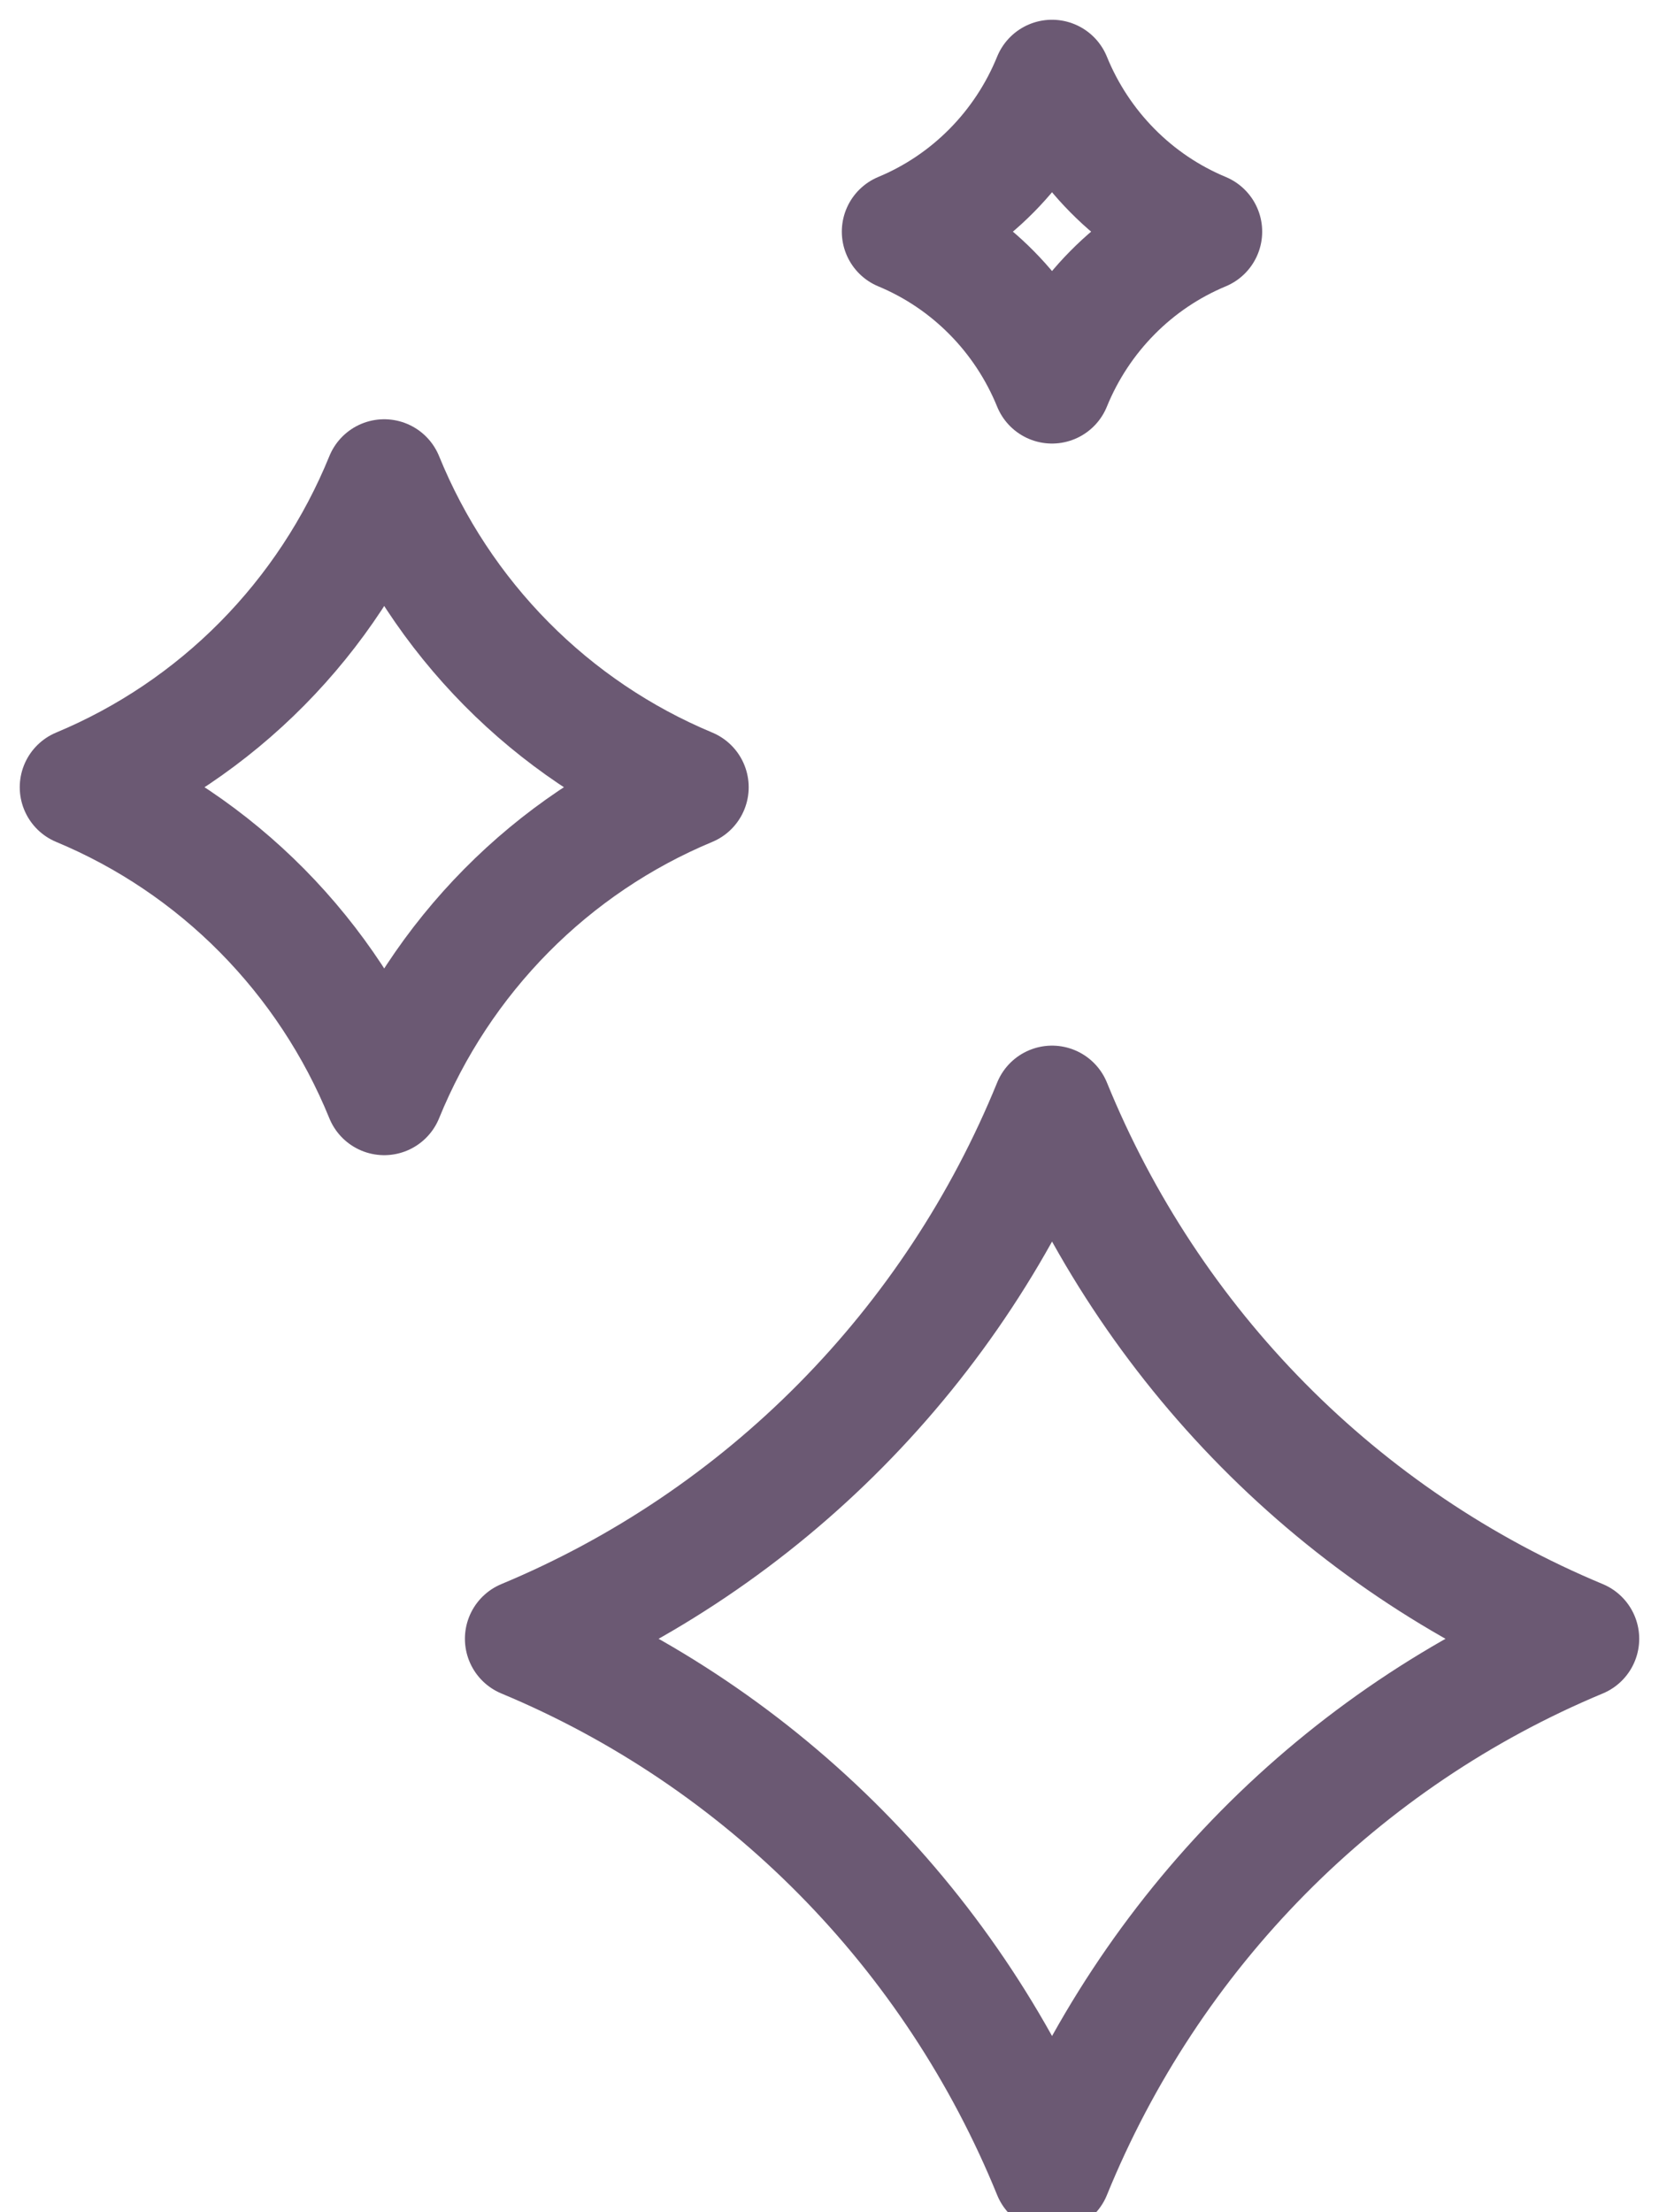
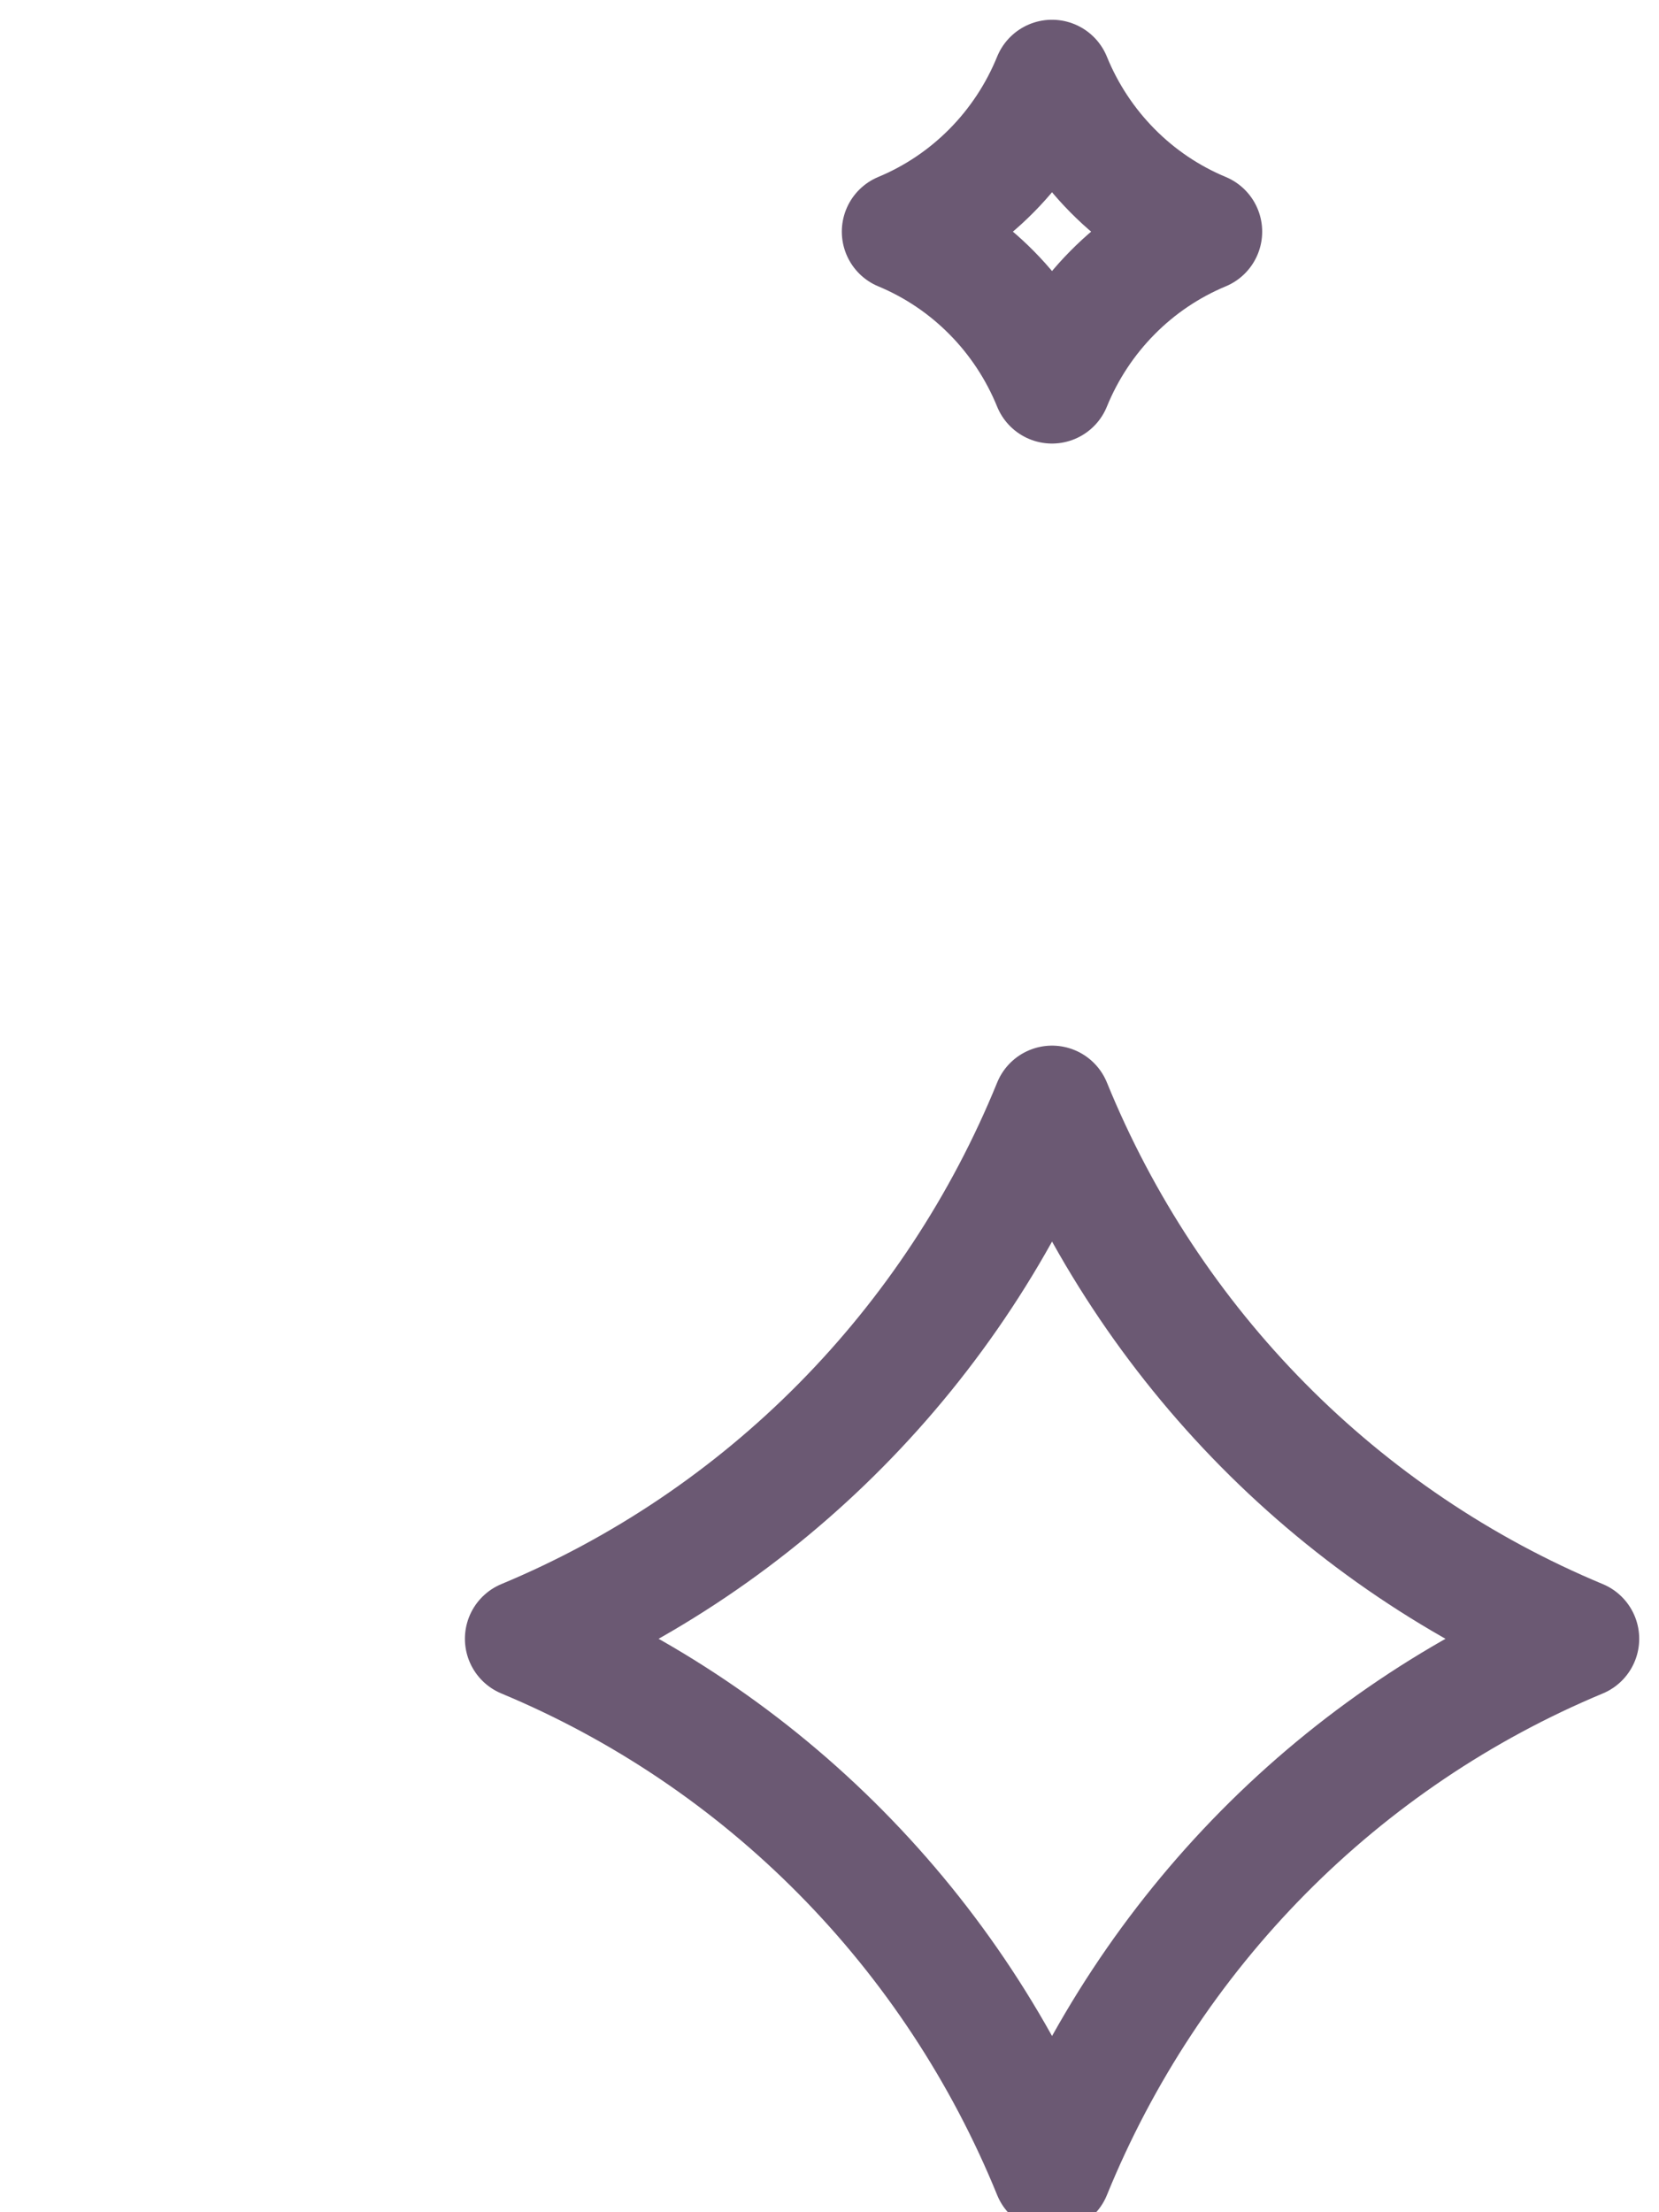
<svg xmlns="http://www.w3.org/2000/svg" width="42" height="56" viewBox="0 0 42 56" fill="none">
  <g opacity="0.7">
    <path d="M26.634 55C25.399 51.967 23.582 49.211 21.288 46.891C18.995 44.571 16.269 42.734 13.27 41.484V41.484C16.269 40.235 18.995 38.398 21.288 36.078C23.582 33.758 25.399 31.002 26.634 27.969V27.969C27.87 31.002 29.687 33.758 31.98 36.078C34.274 38.398 37 40.235 39.999 41.484V41.484C37 42.734 34.274 44.571 31.98 46.891C29.687 49.211 27.87 51.967 26.634 55V55Z" stroke="#2C1338" stroke-width="3" stroke-linecap="round" stroke-linejoin="round" />
-     <path d="M9.727 27.742C9.013 25.988 7.962 24.395 6.636 23.053C5.31 21.712 3.734 20.65 2 19.928V19.928C3.734 19.205 5.31 18.143 6.636 16.802C7.962 15.461 9.013 13.867 9.727 12.113V12.113C10.441 13.867 11.492 15.461 12.818 16.802C14.144 18.143 15.72 19.205 17.454 19.928V19.928C15.72 20.65 14.144 21.712 12.818 23.053C11.492 24.395 10.441 25.988 9.727 27.742V27.742Z" stroke="#2C1338" stroke-width="3" stroke-linecap="round" stroke-linejoin="round" />
    <path d="M26.633 9.728C26.28 8.861 25.761 8.073 25.105 7.41C24.449 6.746 23.67 6.221 22.812 5.864V5.864C23.67 5.507 24.449 4.982 25.105 4.318C25.761 3.655 26.28 2.867 26.633 2V2C26.986 2.867 27.506 3.655 28.162 4.318C28.817 4.982 29.597 5.507 30.454 5.864V5.864C29.597 6.221 28.817 6.746 28.162 7.41C27.506 8.073 26.986 8.861 26.633 9.728V9.728Z" stroke="#2C1338" stroke-width="3" stroke-linecap="round" stroke-linejoin="round" />
  </g>
</svg>